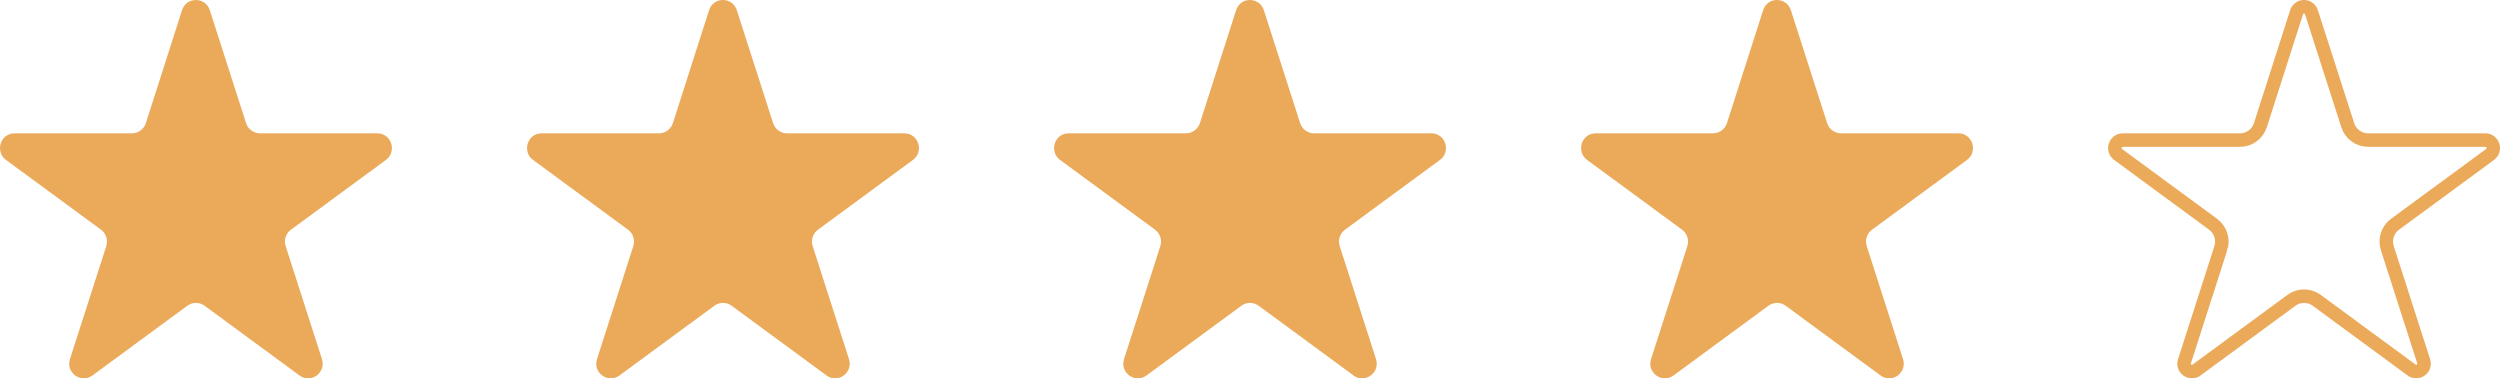
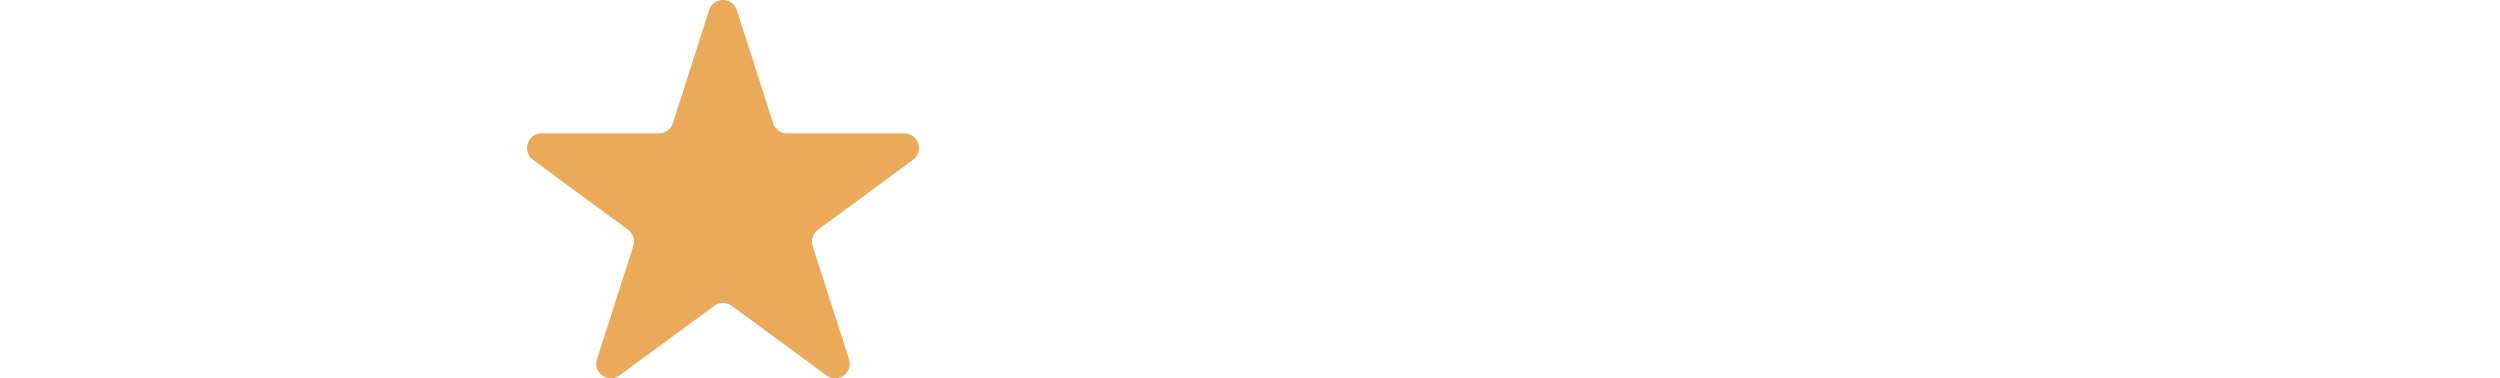
<svg xmlns="http://www.w3.org/2000/svg" width="185" height="28" viewBox="0 0 185 28" fill="none">
-   <path d="M15.525 0.756L18.21 9.112C18.355 9.558 18.765 9.866 19.237 9.866H27.925C28.967 9.866 29.401 11.22 28.556 11.836L21.527 16.999C21.147 17.276 20.994 17.768 21.139 18.215L23.824 26.571C24.144 27.579 23.01 28.41 22.166 27.787L15.137 22.623C14.756 22.346 14.246 22.346 13.866 22.623L6.837 27.787C5.992 28.41 4.851 27.571 5.178 26.571L7.864 18.215C8.008 17.768 7.849 17.276 7.476 16.999L0.446 11.836C-0.398 11.213 0.036 9.866 1.078 9.866H9.766C10.23 9.866 10.648 9.558 10.793 9.112L13.47 0.756C13.79 -0.252 15.197 -0.252 15.525 0.756Z" fill="#EBAA5A" />
  <path d="M54.525 0.756L57.21 9.112C57.355 9.558 57.765 9.866 58.237 9.866H66.925C67.967 9.866 68.401 11.22 67.556 11.836L60.527 16.999C60.147 17.276 59.994 17.768 60.139 18.215L62.824 26.571C63.144 27.579 62.01 28.41 61.166 27.787L54.137 22.623C53.756 22.346 53.246 22.346 52.866 22.623L45.837 27.787C44.992 28.41 43.851 27.571 44.178 26.571L46.864 18.215C47.008 17.768 46.849 17.276 46.476 16.999L39.446 11.836C38.602 11.213 39.036 9.866 40.078 9.866H48.766C49.23 9.866 49.648 9.558 49.793 9.112L52.471 0.756C52.79 -0.252 54.197 -0.252 54.525 0.756Z" fill="#EBAA5A" />
-   <path d="M93.525 0.756L96.21 9.112C96.355 9.558 96.765 9.866 97.237 9.866H105.925C106.967 9.866 107.401 11.22 106.556 11.836L99.527 16.999C99.147 17.276 98.994 17.768 99.139 18.215L101.824 26.571C102.144 27.579 101.01 28.41 100.166 27.787L93.137 22.623C92.756 22.346 92.246 22.346 91.866 22.623L84.837 27.787C83.992 28.41 82.851 27.571 83.178 26.571L85.864 18.215C86.008 17.768 85.849 17.276 85.476 16.999L78.446 11.836C77.602 11.213 78.036 9.866 79.078 9.866H87.766C88.23 9.866 88.648 9.558 88.793 9.112L91.471 0.756C91.79 -0.252 93.198 -0.252 93.525 0.756Z" fill="#EBAA5A" />
-   <path d="M132.525 0.756L135.21 9.112C135.355 9.558 135.765 9.866 136.237 9.866H144.925C145.967 9.866 146.401 11.22 145.556 11.836L138.527 16.999C138.147 17.276 137.994 17.768 138.139 18.215L140.824 26.571C141.144 27.579 140.01 28.41 139.166 27.787L132.137 22.623C131.756 22.346 131.247 22.346 130.866 22.623L123.837 27.787C122.992 28.41 121.851 27.571 122.178 26.571L124.864 18.215C125.008 17.768 124.849 17.276 124.476 16.999L117.446 11.836C116.602 11.213 117.036 9.866 118.078 9.866H126.766C127.23 9.866 127.648 9.558 127.793 9.112L130.471 0.756C130.79 -0.252 132.197 -0.252 132.525 0.756Z" fill="#EBAA5A" />
-   <path d="M169.947 0.907C170.118 0.37 170.869 0.358 171.049 0.91L173.734 9.265V9.267C173.944 9.913 174.543 10.366 175.237 10.366H183.925C184.473 10.366 184.723 11.095 184.262 11.432L184.261 11.433L177.23 16.596C176.672 17.004 176.454 17.723 176.663 18.368L179.348 26.721V26.722C179.528 27.292 178.897 27.704 178.463 27.384H178.462L171.433 22.221L171.431 22.22L171.324 22.148C170.782 21.817 170.093 21.84 169.572 22.22L169.57 22.221L162.541 27.384H162.54C162.101 27.708 161.473 27.28 161.653 26.727L161.654 26.724L164.339 18.368L164.34 18.369C164.551 17.718 164.318 17.002 163.774 16.598L163.771 16.596L156.742 11.433C156.275 11.086 156.534 10.366 157.078 10.366H165.766C166.45 10.366 167.058 9.915 167.269 9.267V9.265L169.946 0.908L169.947 0.907Z" stroke="#EBAA5A" />
</svg>